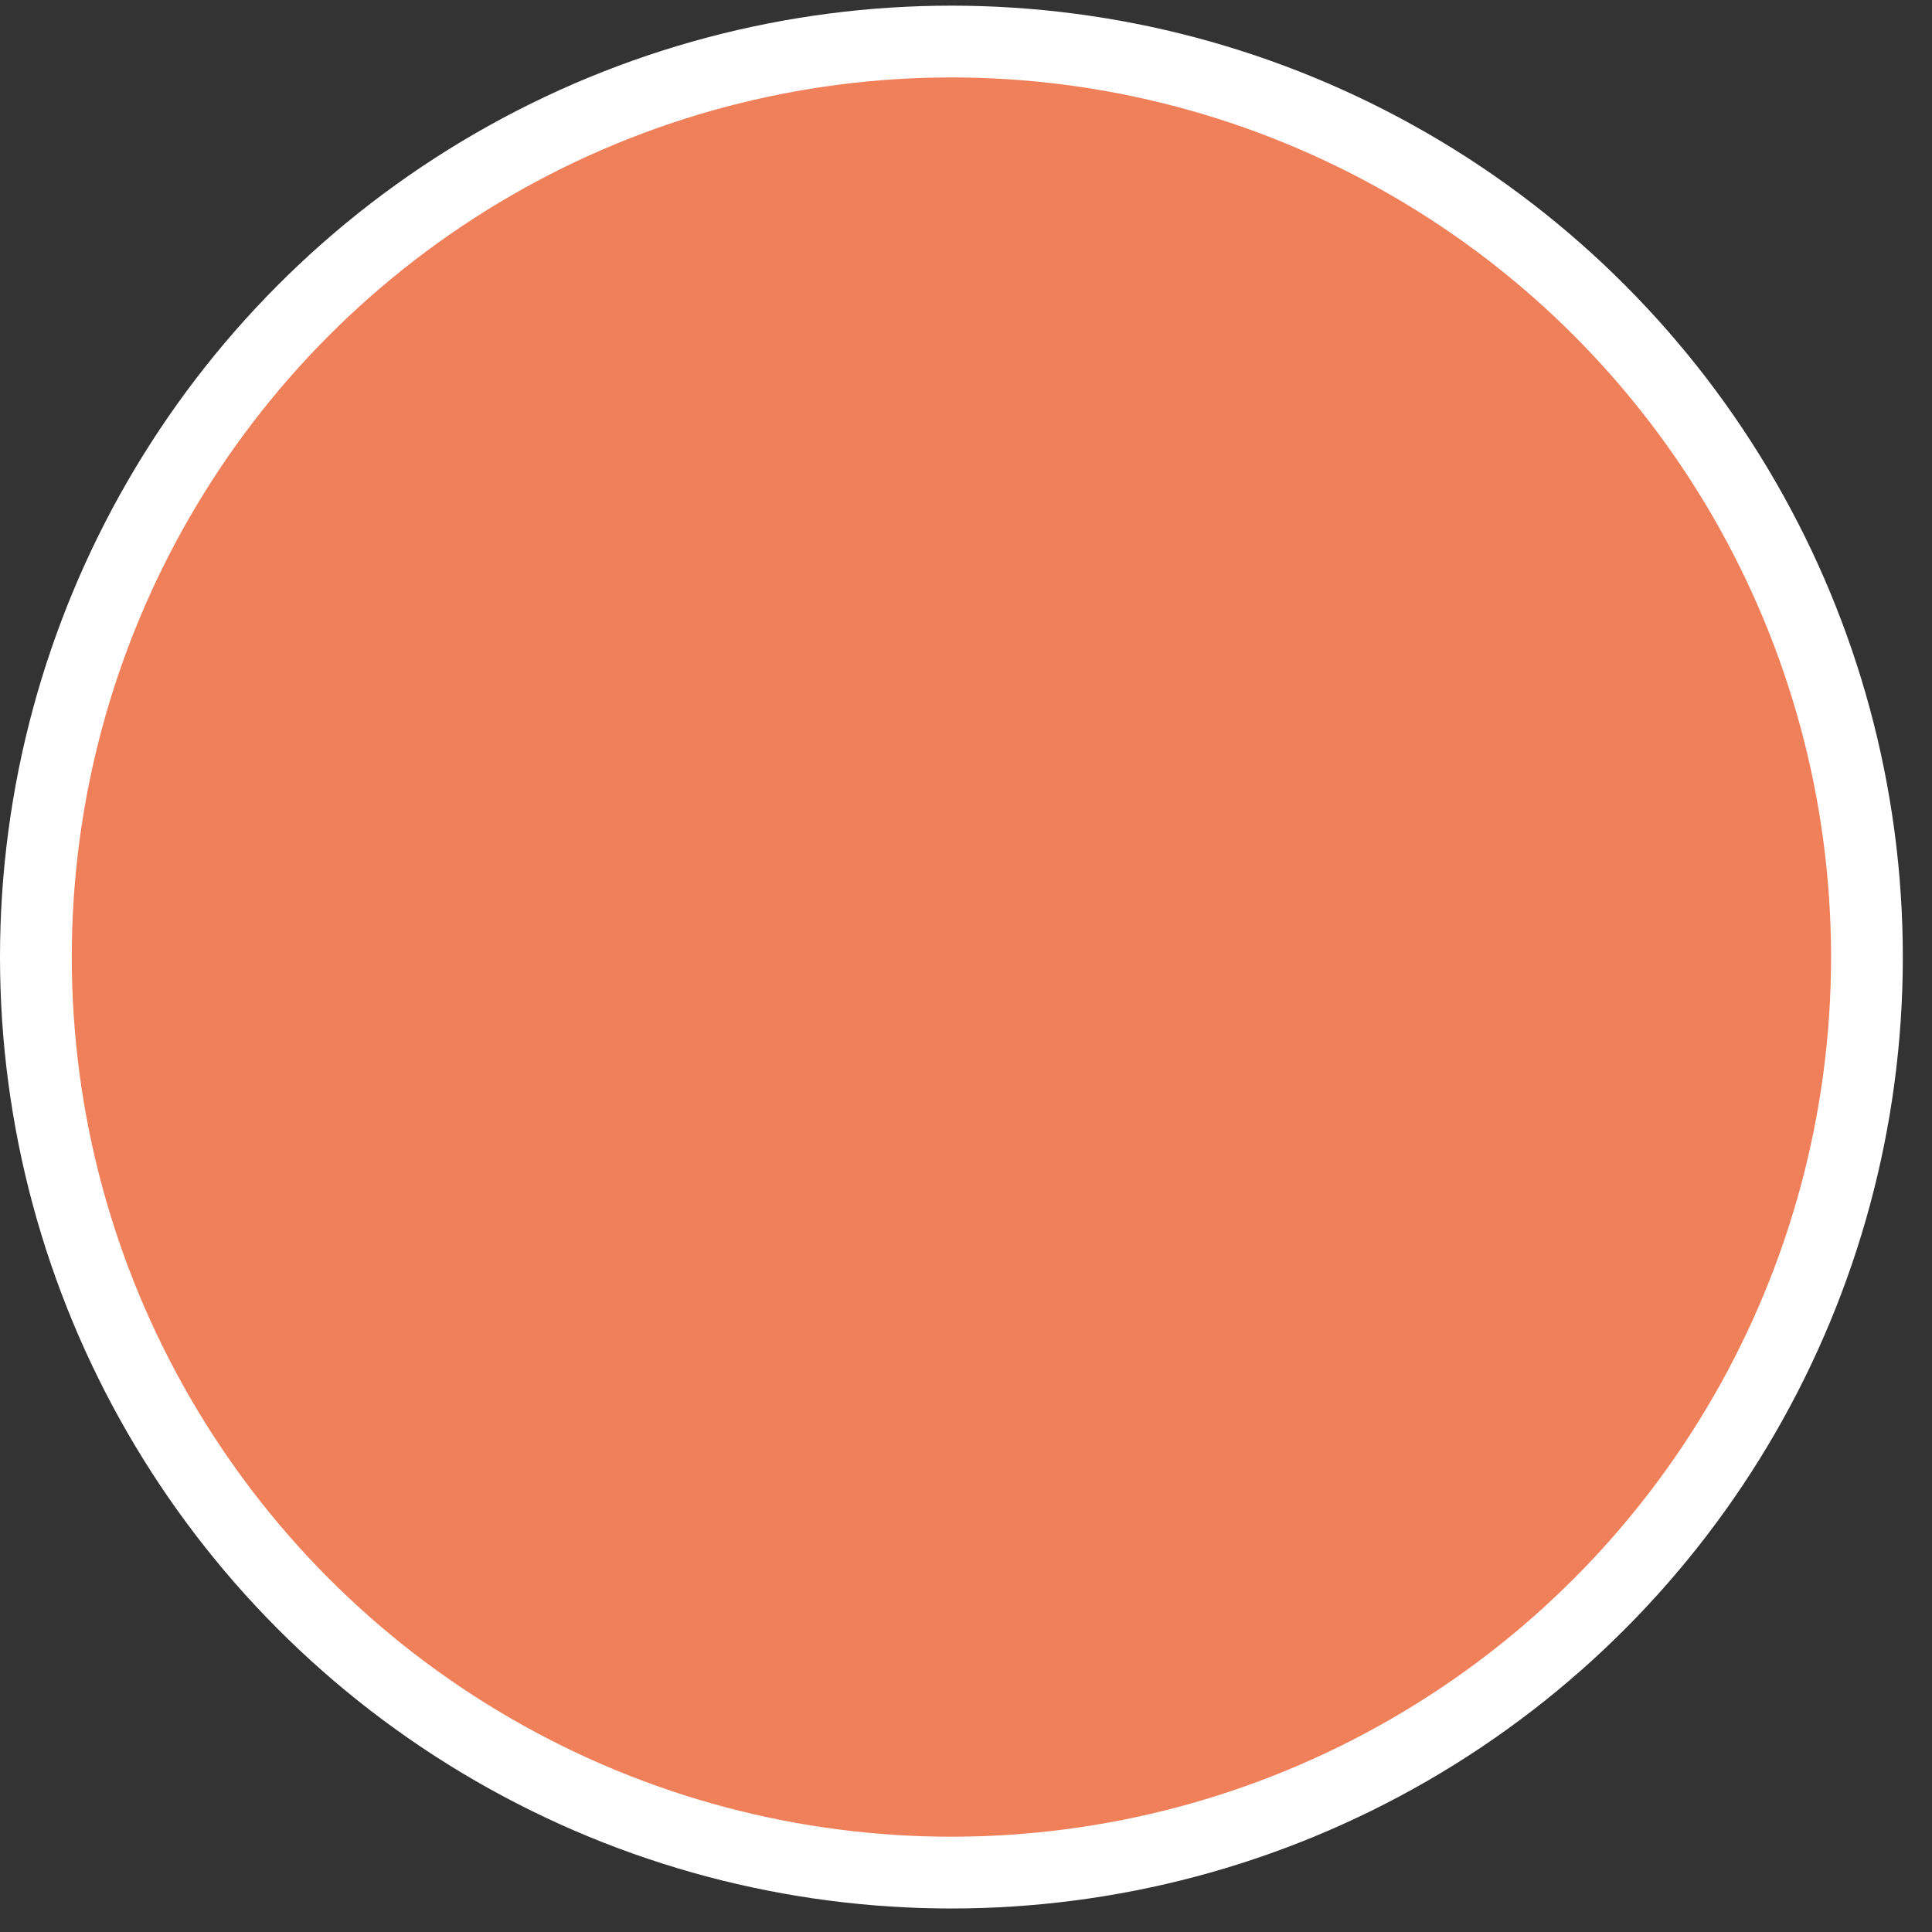
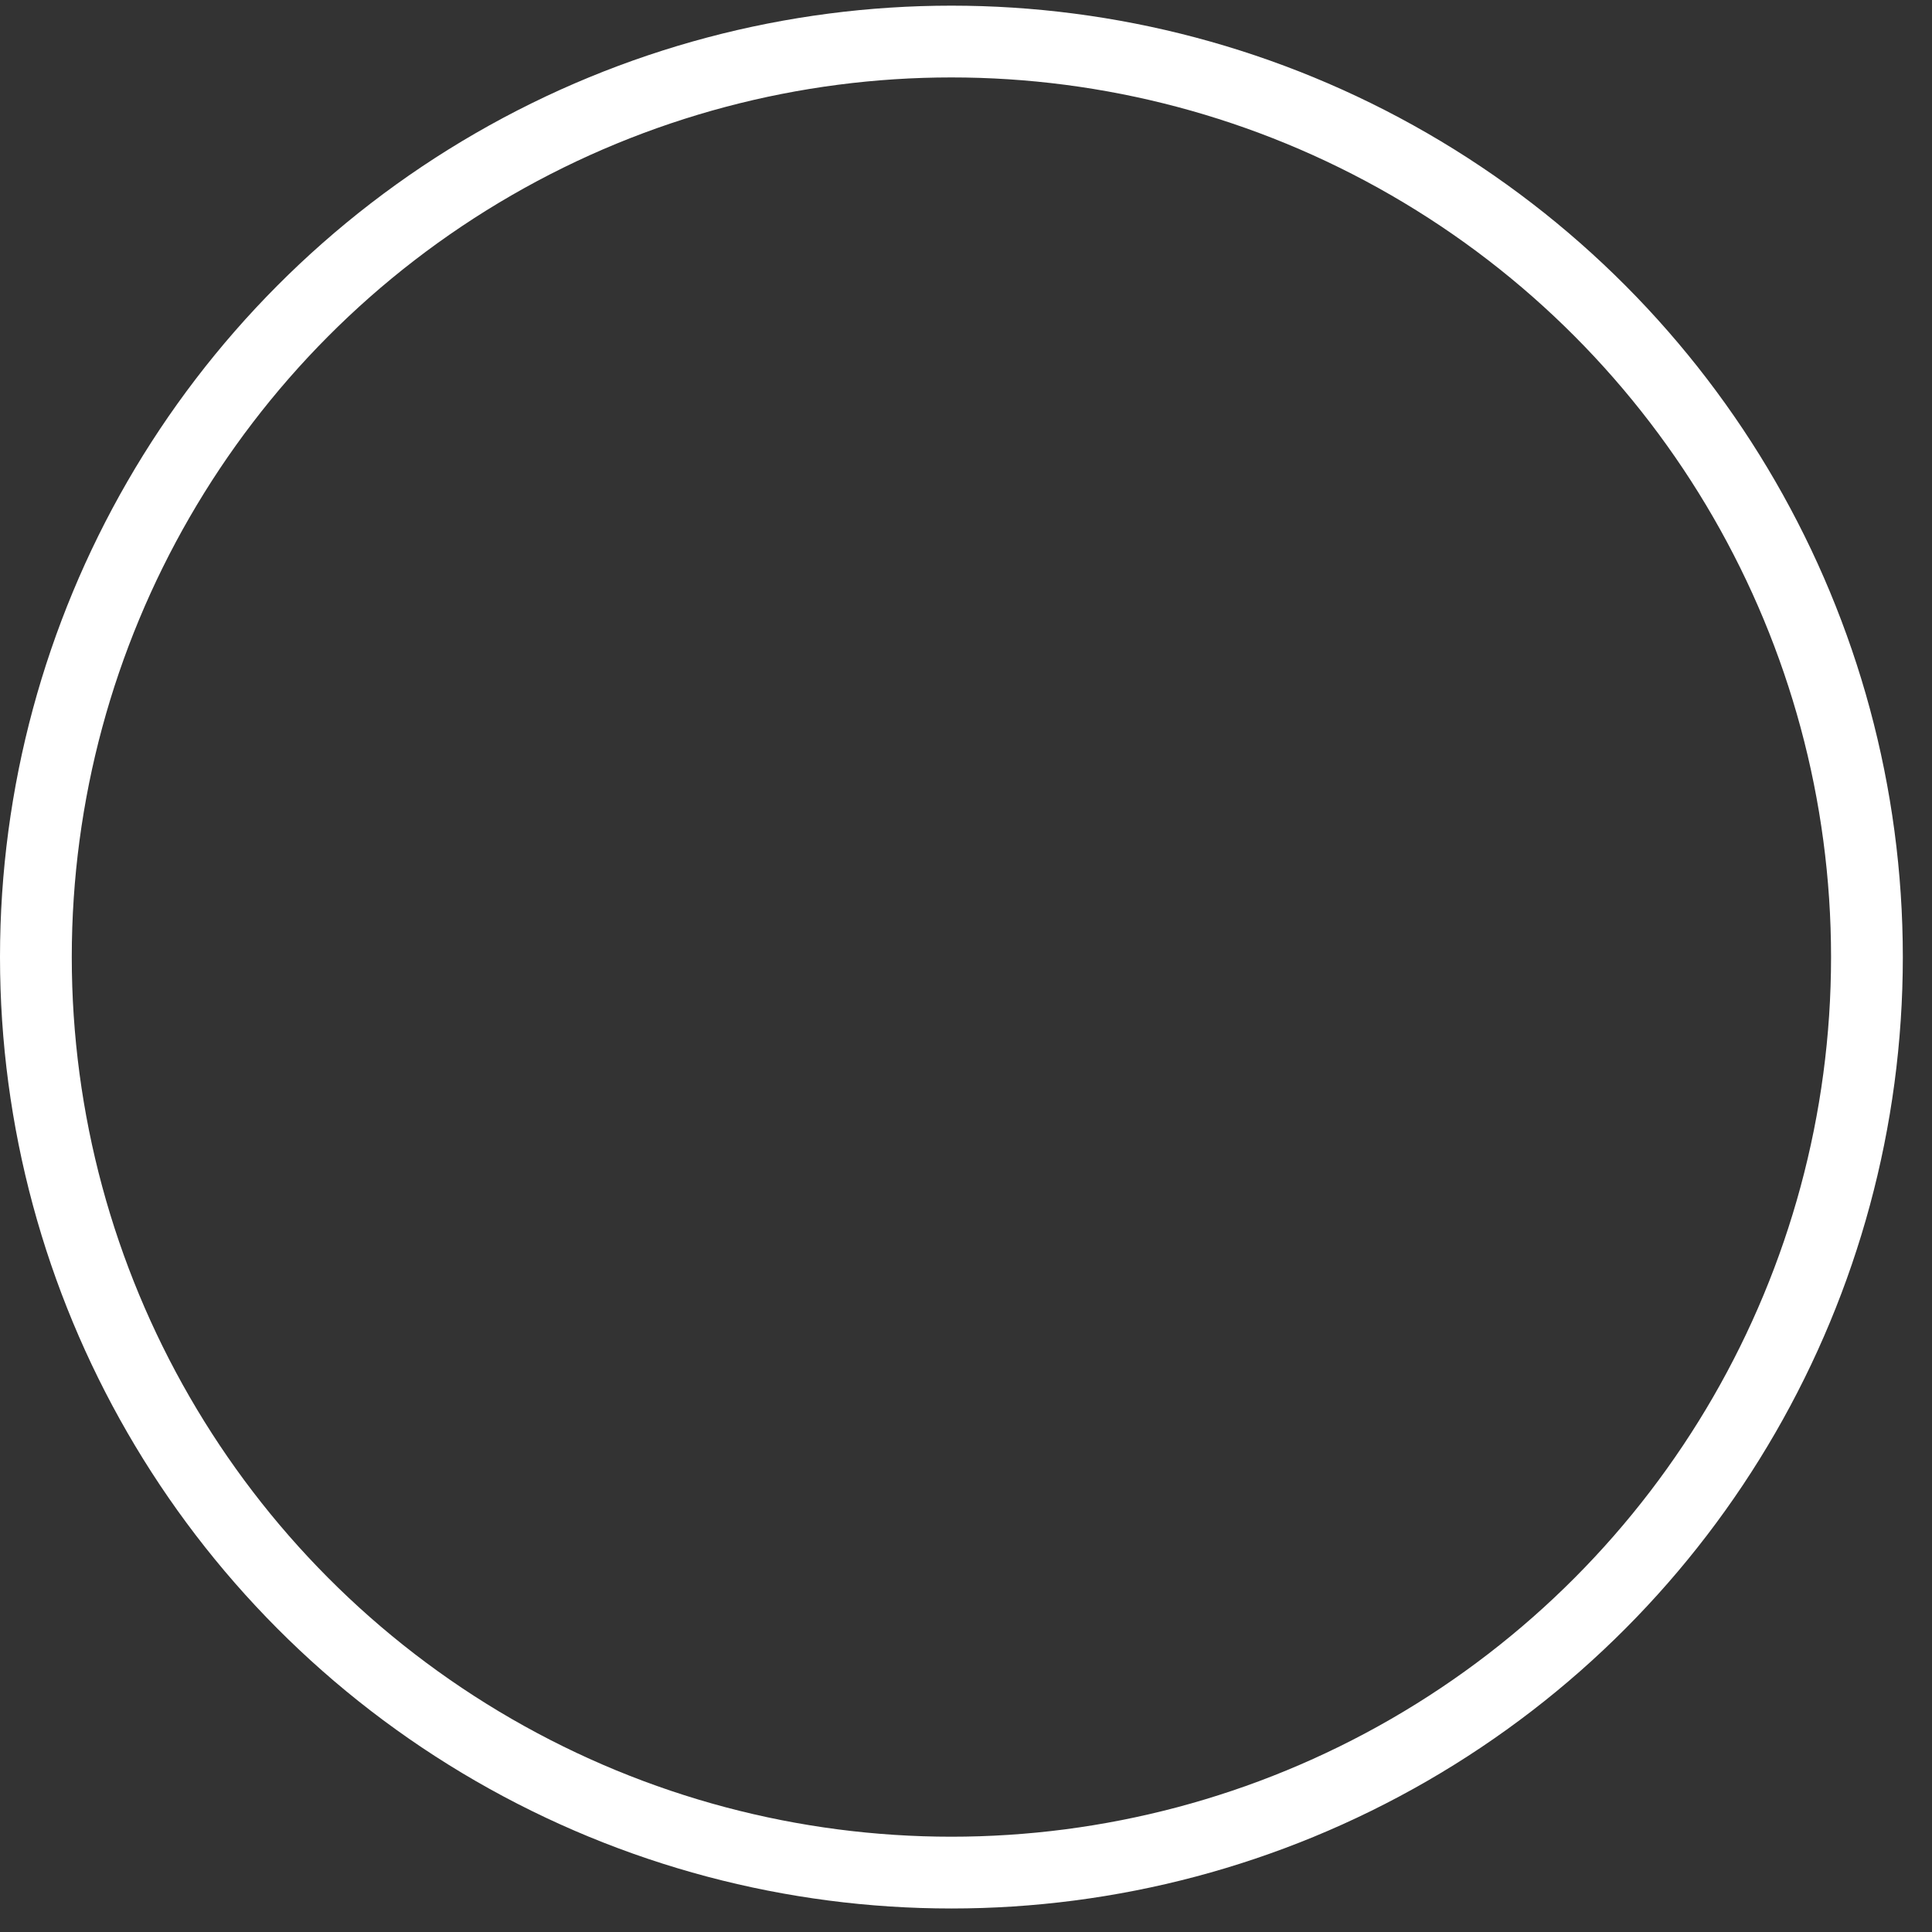
<svg xmlns="http://www.w3.org/2000/svg" xmlns:xlink="http://www.w3.org/1999/xlink" version="1.1" id="Ebene_1" x="0px" y="0px" width="56.69px" height="56.69px" viewBox="0 0 56.69 56.69" enable-background="new 0 0 56.69 56.69" xml:space="preserve">
  <rect x="0" y="0" width="56.69" height="56.69" fill="#333333" stroke="none" />
  <g>
    <defs>
      <rect id="SVGID_1_" y="0.166" width="55.834" height="55.834" />
    </defs>
    <clipPath id="SVGID_2_">
      <use xlink:href="#SVGID_1_" overflow="visible" />
    </clipPath>
-     <path clip-path="url(#SVGID_2_)" fill="#F08059" d="M27.917,54.947c14.837,0,26.864-12.027,26.864-26.864   c0-14.836-12.027-26.864-26.864-26.864S1.053,13.247,1.053,28.083C1.053,42.92,13.08,54.947,27.917,54.947" />
    <circle clip-path="url(#SVGID_2_)" fill="none" stroke="#FFFFFF" stroke-width="2.106" cx="27.917" cy="28.083" r="26.864" />
  </g>
</svg>